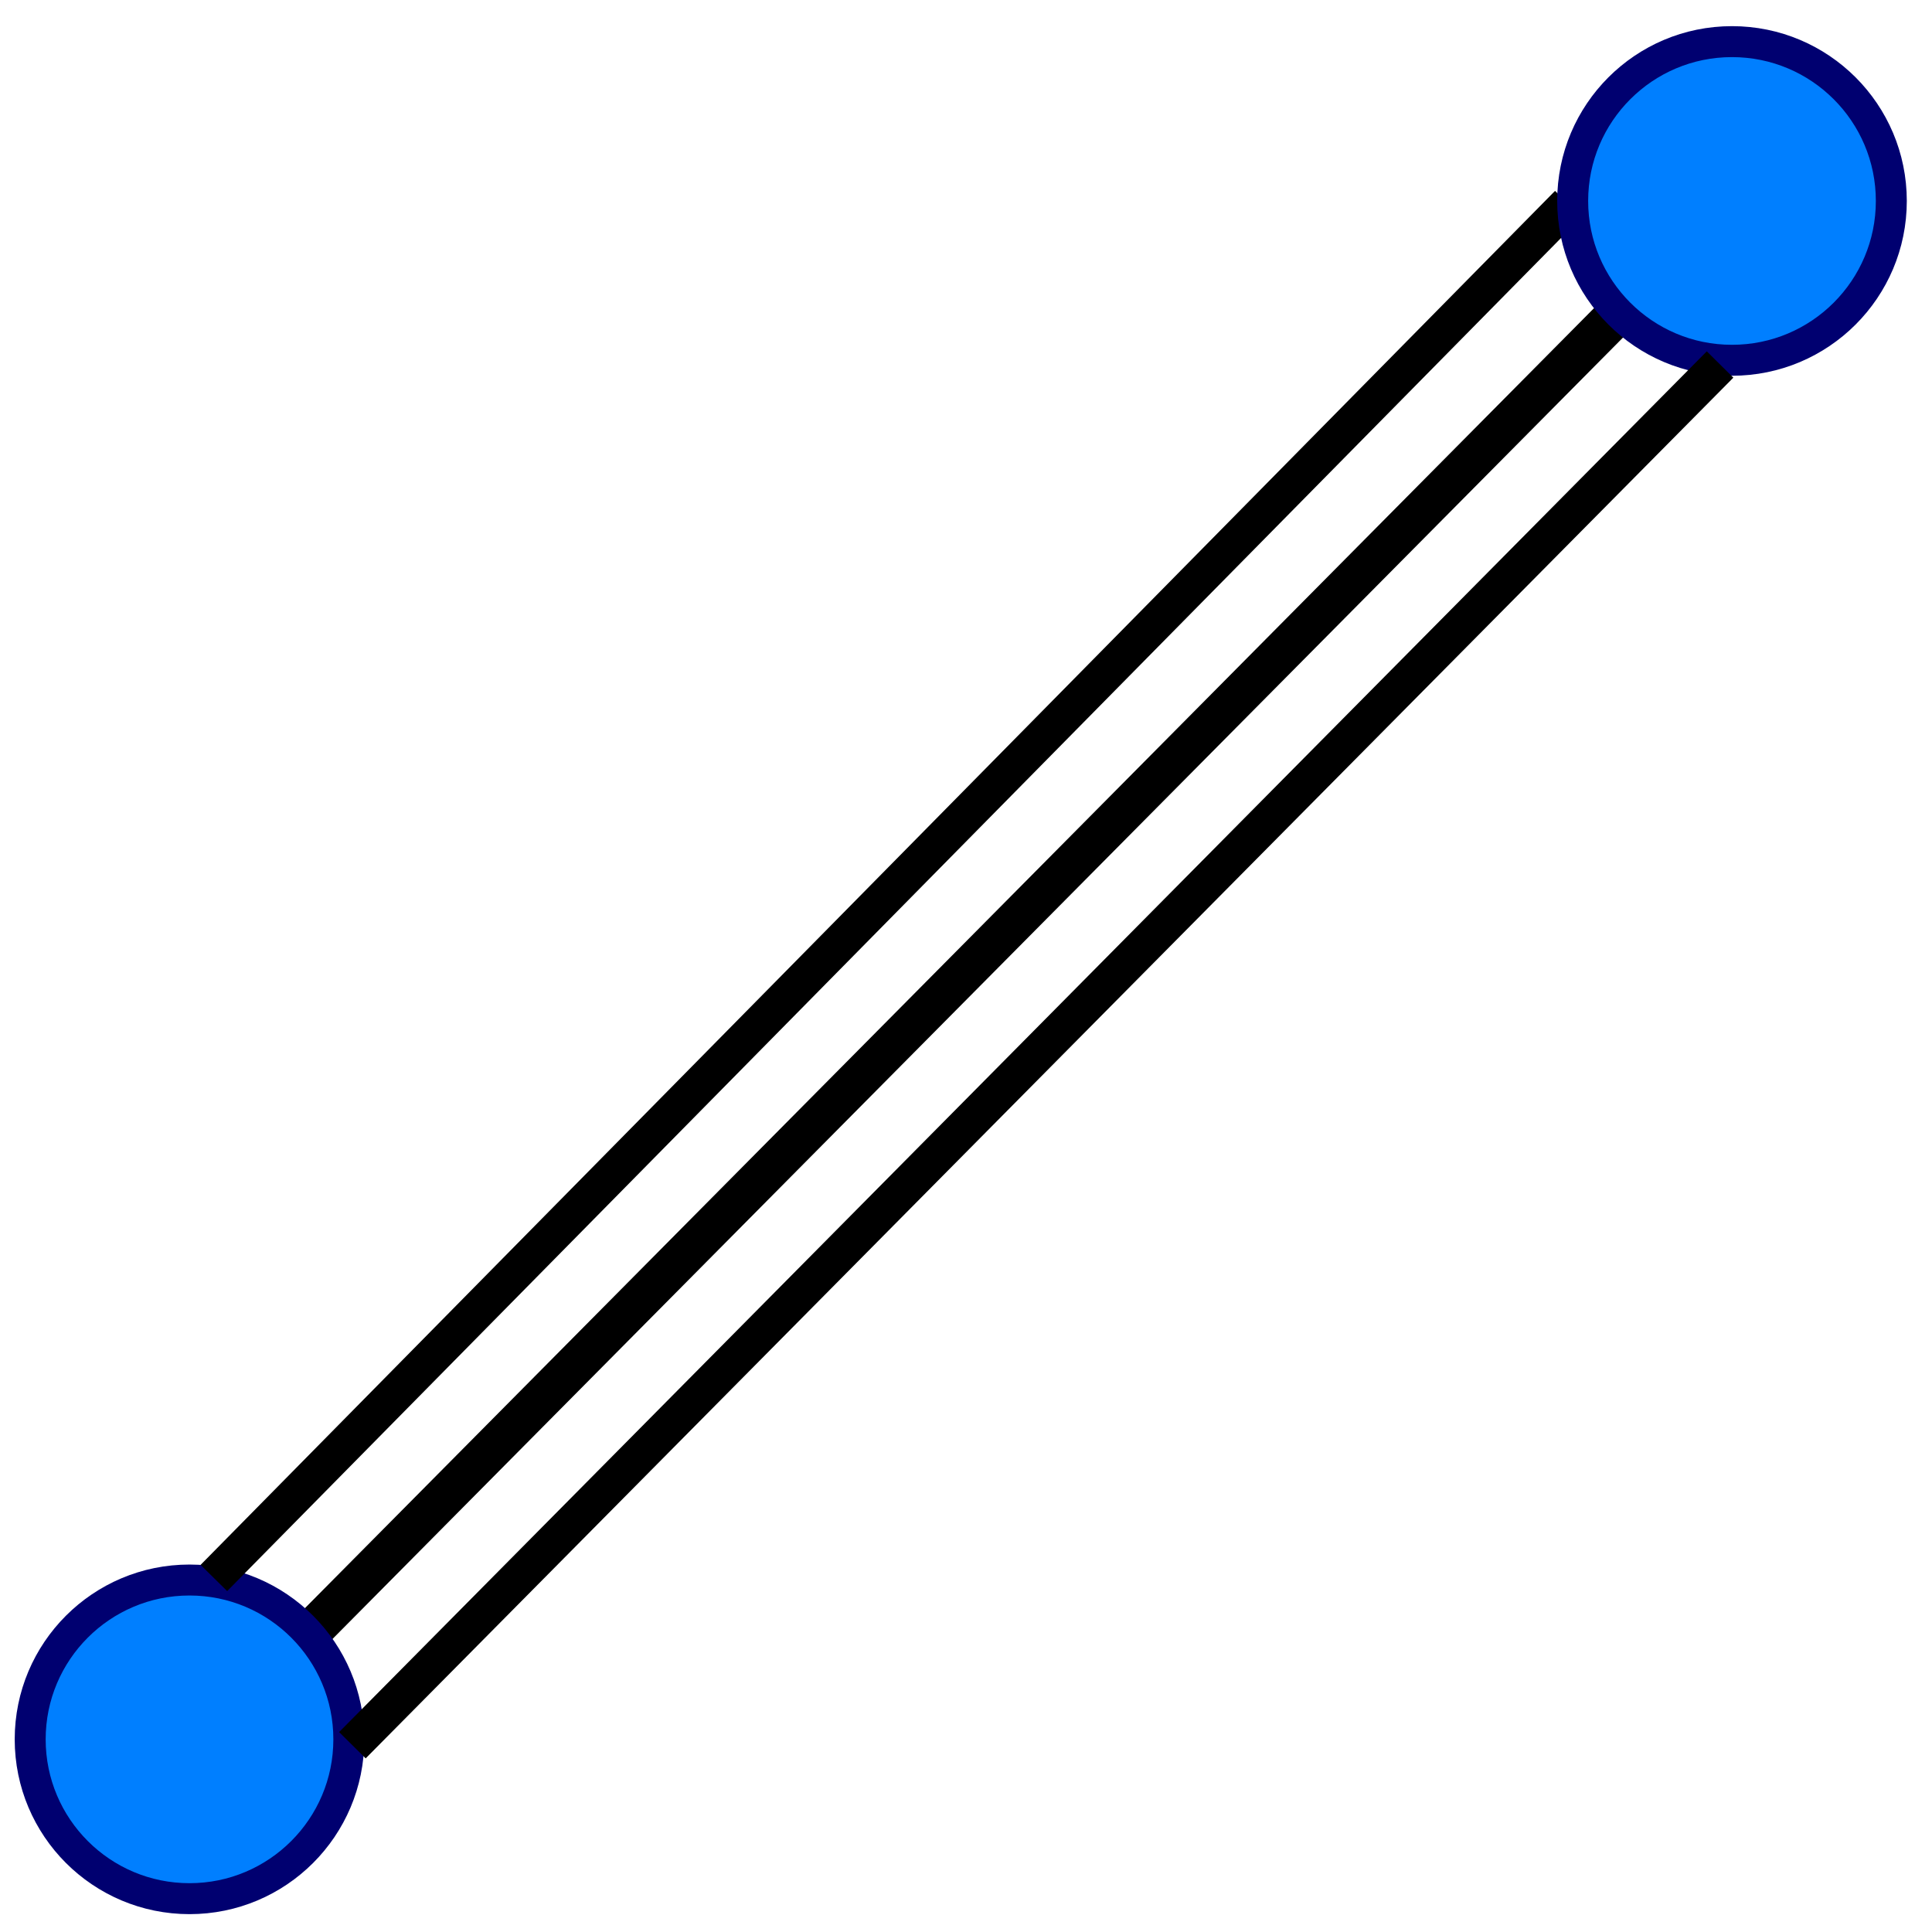
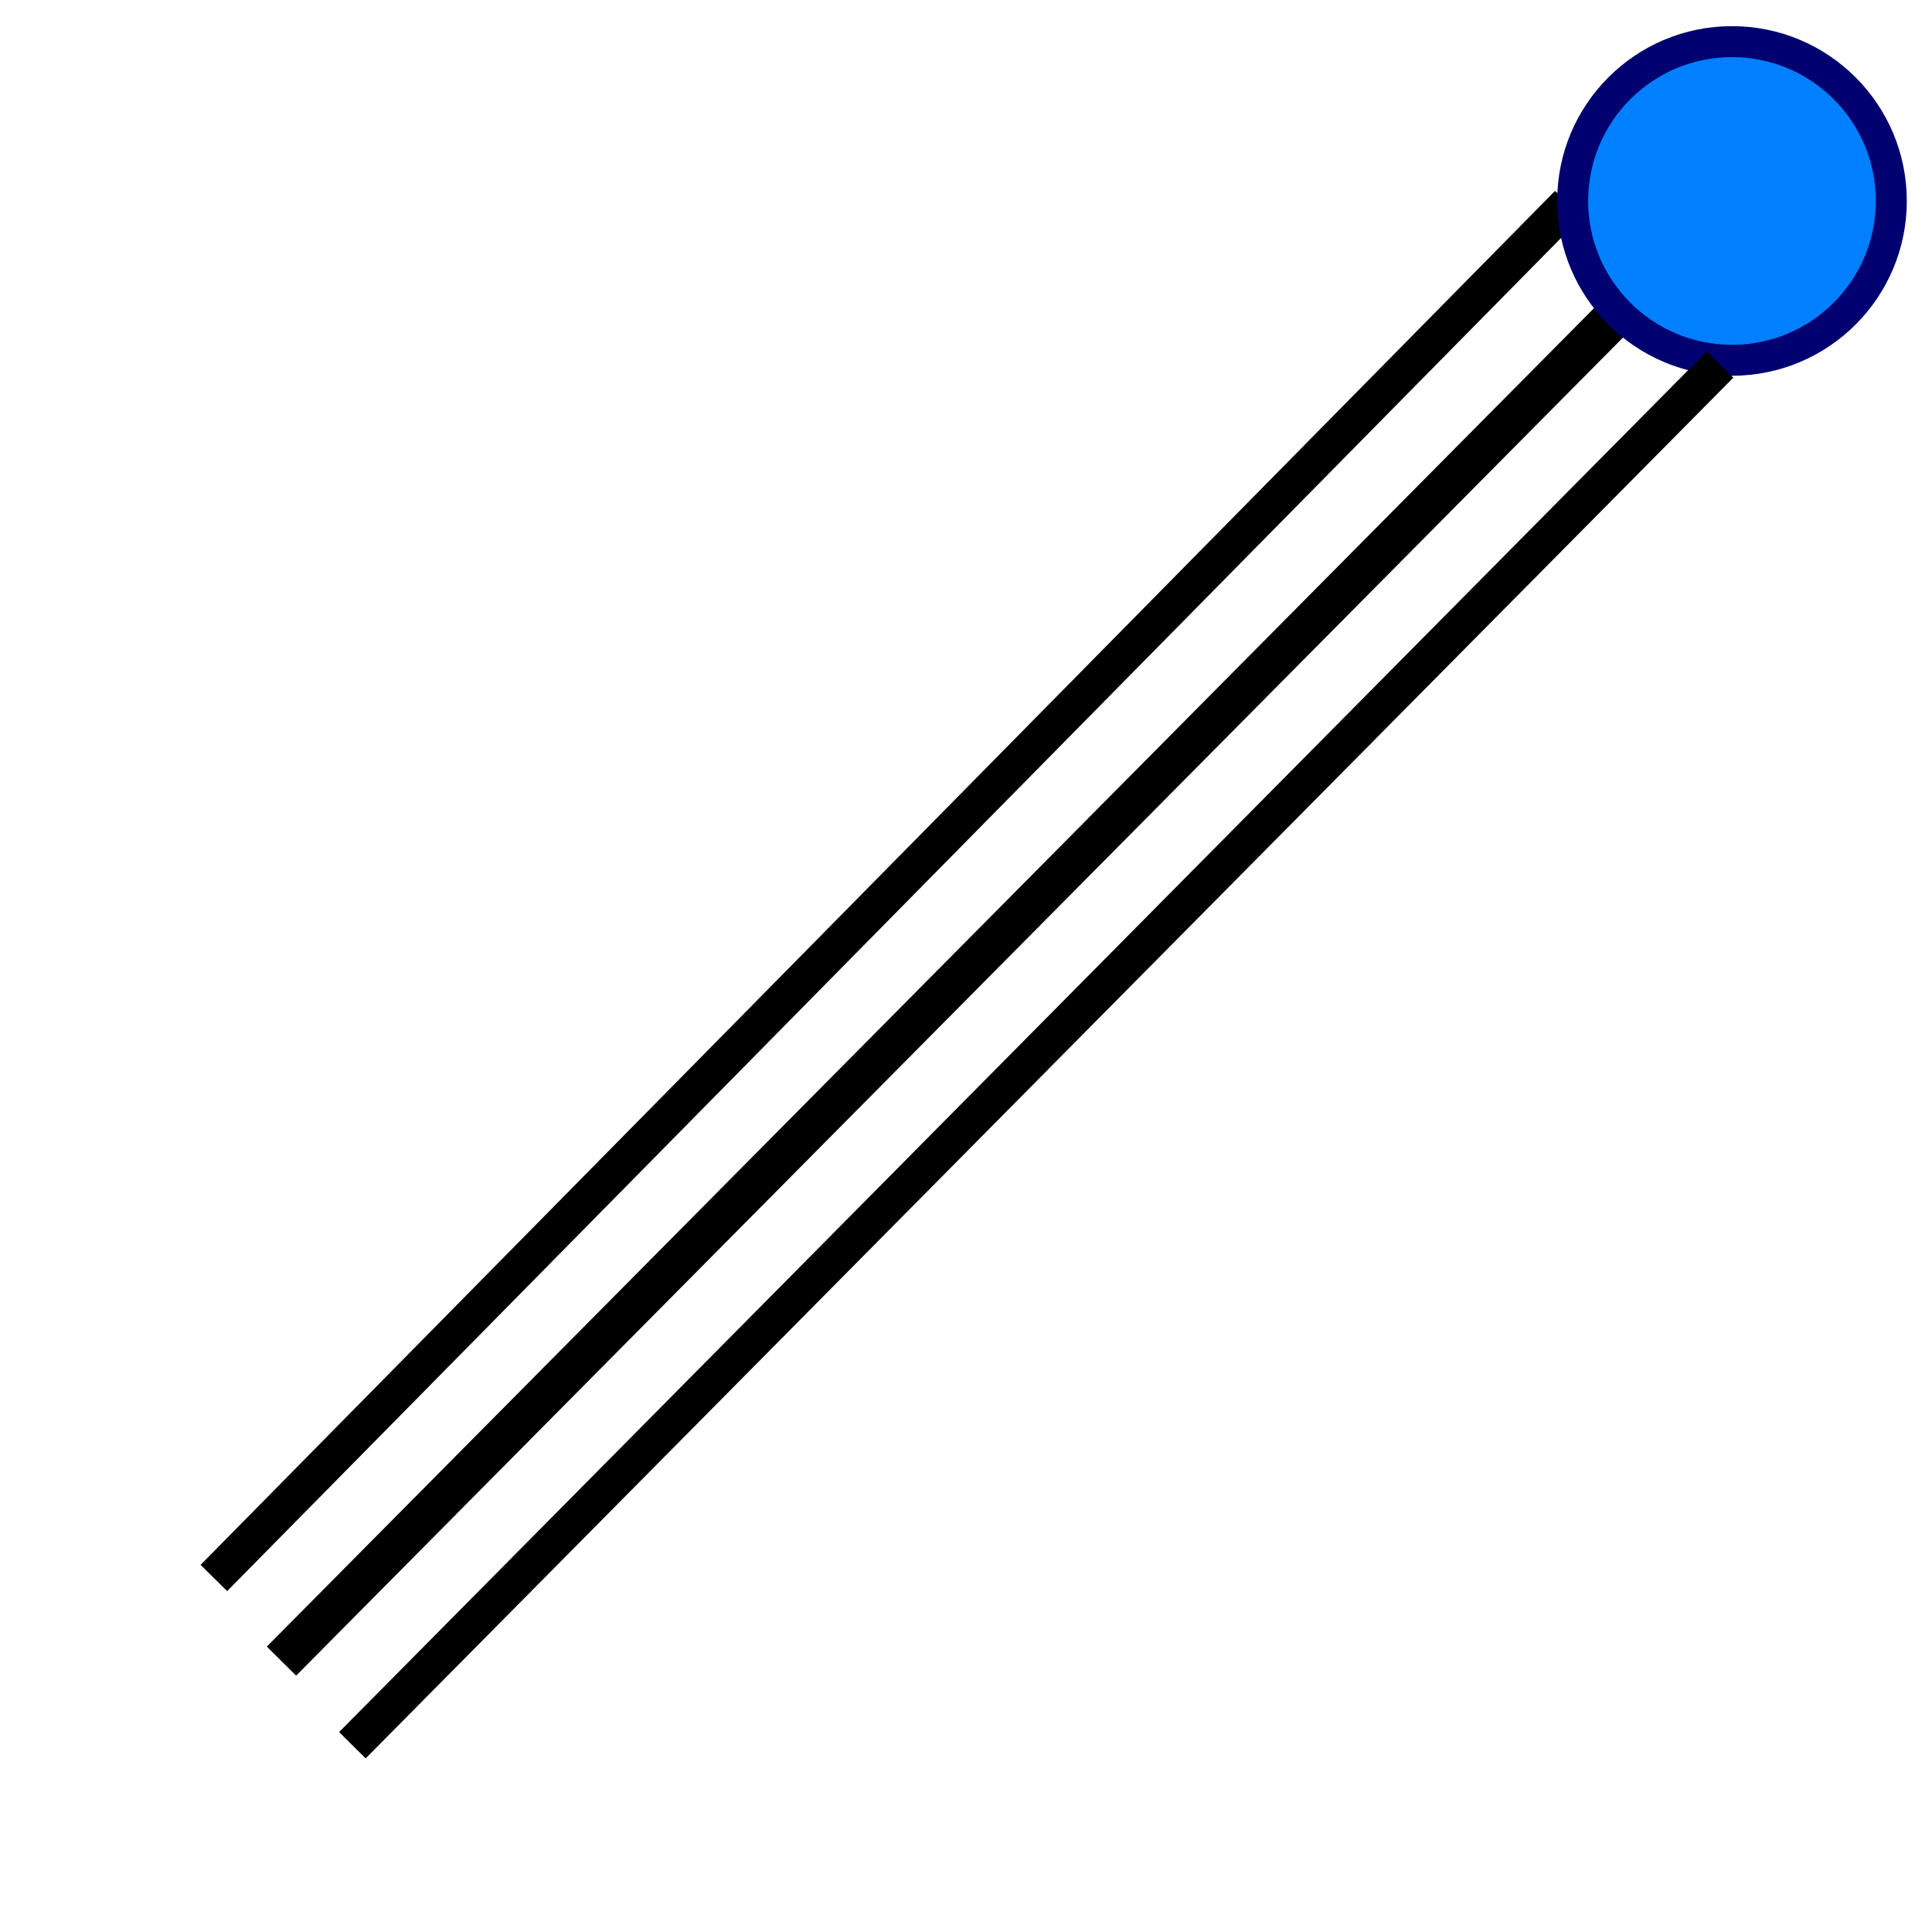
<svg xmlns="http://www.w3.org/2000/svg" xmlns:ns1="http://sodipodi.sourceforge.net/DTD/sodipodi-0.dtd" xmlns:ns2="http://www.inkscape.org/namespaces/inkscape" id="svg2" ns1:version="0.32" ns2:version="0.48.0 r9654" width="234" height="234" ns1:docname="Graph_homeomorphism_example_1.svg" version="1.0" ns2:output_extension="org.inkscape.output.svg.inkscape">
  <defs id="defs5" />
  <ns1:namedview ns2:window-height="964" ns2:window-width="1280" ns2:pageshadow="2" ns2:pageopacity="0.0" borderopacity="1.0" bordercolor="#666666" pagecolor="#ffffff" id="base" ns2:showpageshadow="false" borderlayer="top" ns2:zoom="2.8284271" ns2:cx="85.873467" ns2:cy="130.47815" ns2:window-x="0" ns2:window-y="26" ns2:current-layer="g2379" height="234px" width="234px" showgrid="false" ns2:window-maximized="0" />
  <g id="g2379" transform="translate(-12.323,-89.323)">
    <path id="path2329" d="m 46.415,290.514 82.953,-83.655 29.179,-29.426 57.285,-57.77" style="fill:none;stroke:#000000;stroke-width:5;stroke-linecap:butt;stroke-linejoin:miter;stroke-miterlimit:4;stroke-opacity:1;stroke-dasharray:none" ns1:nodetypes="cccc" ns2:connector-curvature="0" />
-     <path ns1:type="arc" style="fill:#007fff;fill-opacity:1;fill-rule:evenodd;stroke:#000070;stroke-width:4.469;stroke-miterlimit:4;stroke-dasharray:none;stroke-dashoffset:0;stroke-opacity:1" id="path2317" ns1:cx="35" ns1:cy="200" ns1:rx="23" ns1:ry="23" d="m 58,200 c 0,12.703 -10.297,23 -23,23 -12.703,0 -23,-10.297 -23,-23 0,-12.703 10.297,-23 23,-23 12.703,0 23,10.297 23,23 z" transform="matrix(0.839,0,0,0.839,5.911,132.189)" />
    <path id="path2298" d="M 202.276,114.031 38.227,280.445" style="fill:none;stroke:#000000;stroke-width:4.523;stroke-linecap:butt;stroke-linejoin:miter;stroke-miterlimit:4;stroke-opacity:1;stroke-dasharray:none" ns2:connector-curvature="0" ns1:nodetypes="cc" />
    <path ns1:type="arc" style="fill:#007fff;fill-opacity:1;fill-rule:evenodd;stroke:#000070;stroke-width:4.469;stroke-miterlimit:4;stroke-dasharray:none;stroke-dashoffset:0;stroke-opacity:1" id="path2304" ns1:cx="35" ns1:cy="200" ns1:rx="23" ns1:ry="23" d="m 58,200 c 0,12.703 -10.297,23 -23,23 -12.703,0 -23,-10.297 -23,-23 0,-12.703 10.297,-23 23,-23 12.703,0 23,10.297 23,23 z" transform="matrix(0.839,0,0,0.839,192.734,-54.138)" />
    <path id="path2308" d="M 55.004,300.701 220.654,133.471" style="fill:none;stroke:#000000;stroke-width:4.528;stroke-linecap:butt;stroke-linejoin:miter;stroke-miterlimit:4;stroke-opacity:1;stroke-dasharray:none" ns2:connector-curvature="0" ns1:nodetypes="cc" />
  </g>
</svg>